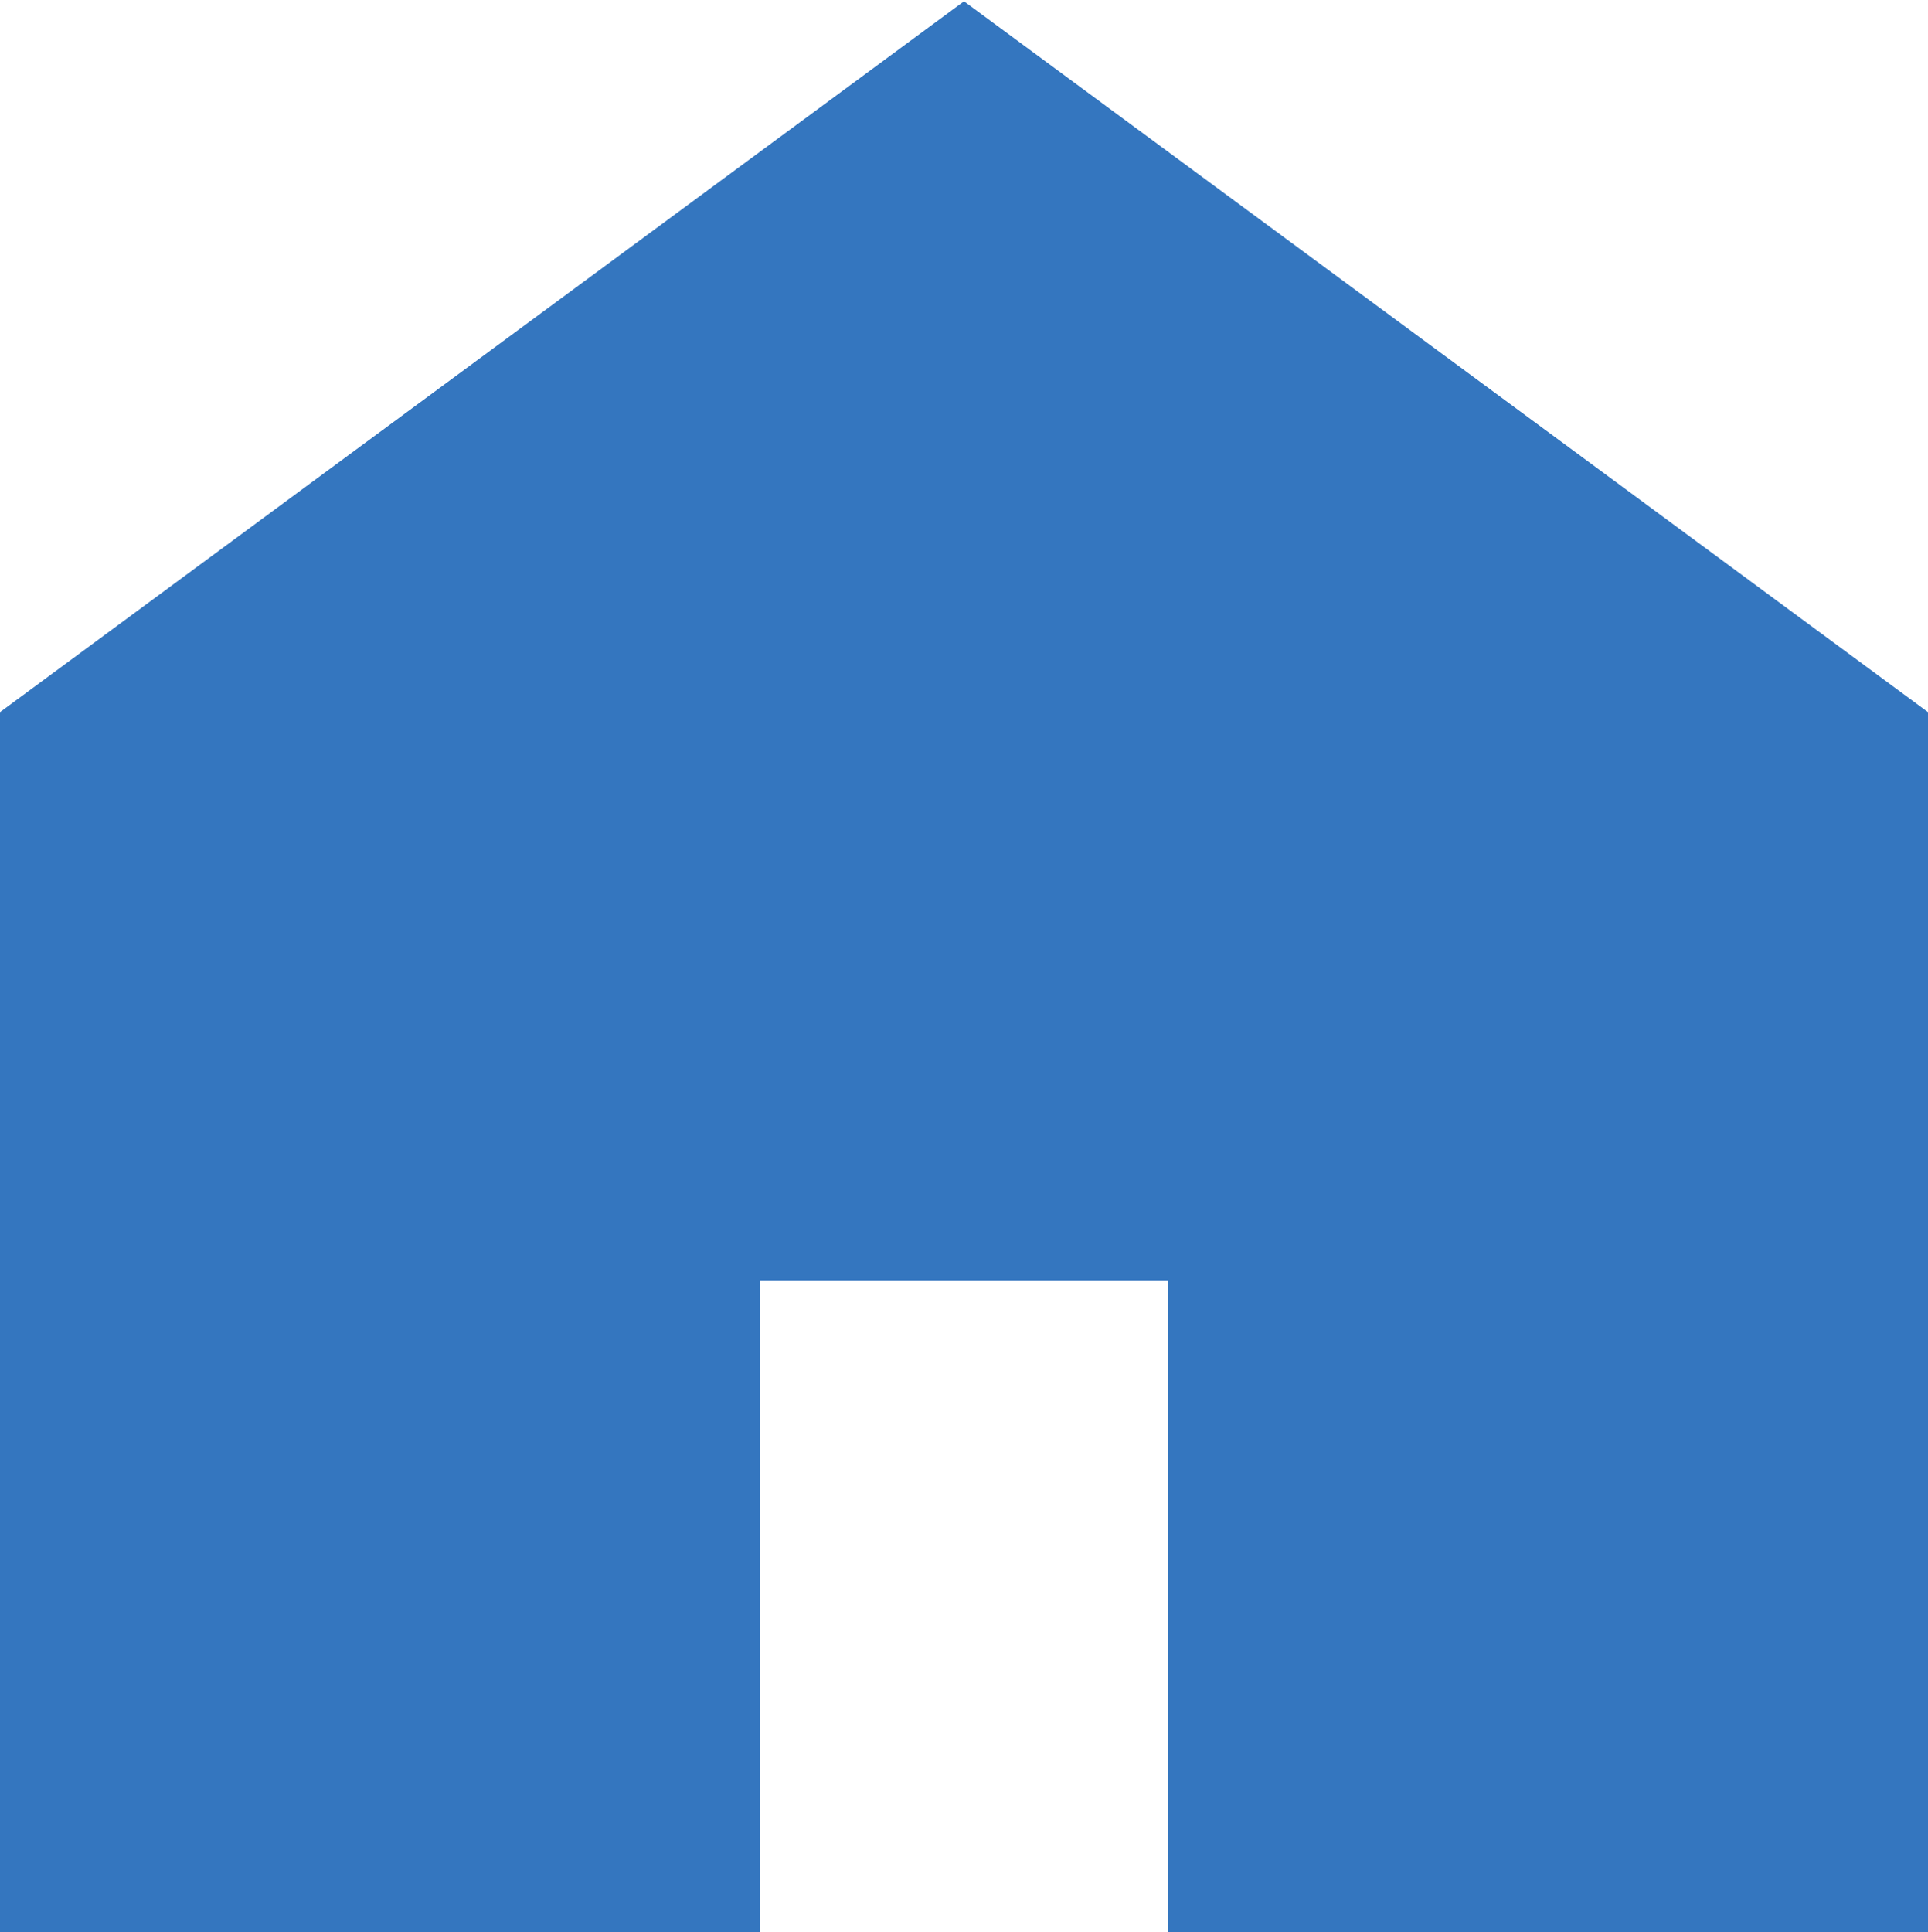
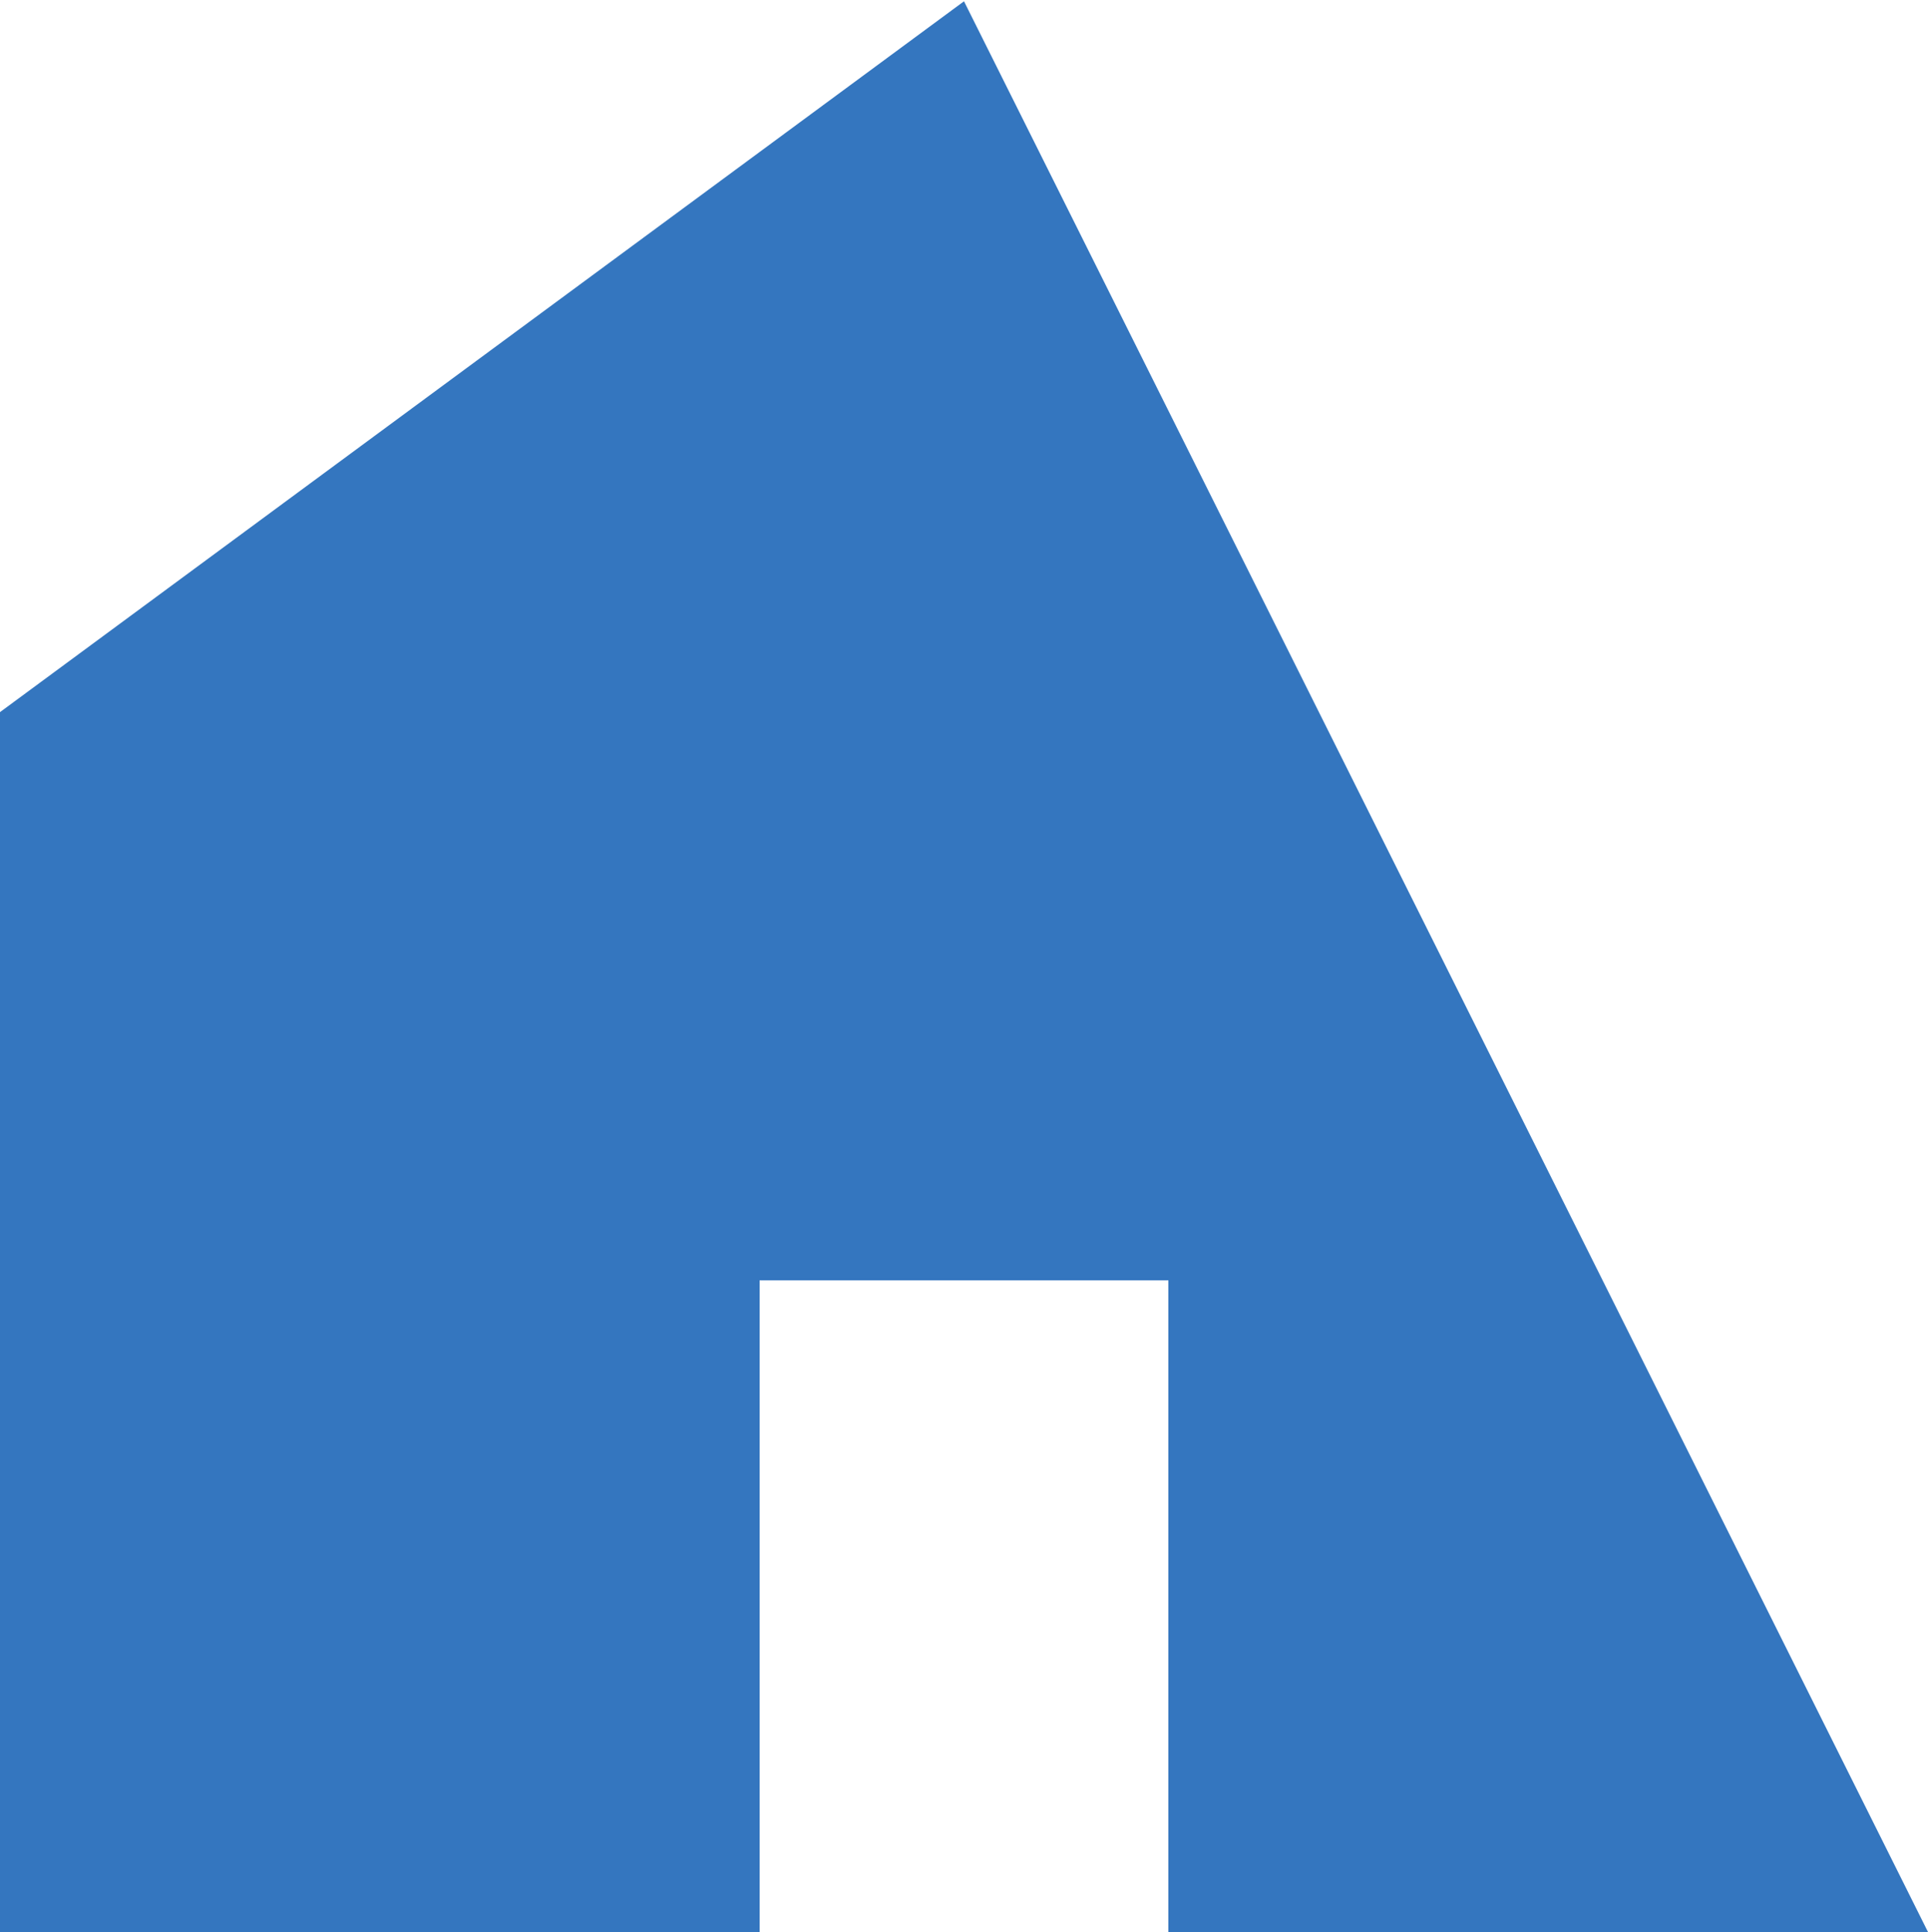
<svg xmlns="http://www.w3.org/2000/svg" width="15" height="15.03" viewBox="0 0 15 15.03">
  <defs>
    <style>
      .cls-1 {
        fill: #3476bf;
        fill-rule: evenodd;
      }
    </style>
  </defs>
-   <path id="シェイプ_864" data-name="シェイプ 864" class="cls-1" d="M1213.5,6458.07l-7.5,5.53v9.49h5.91v-5.07h3.18v5.07H1221v-9.49Z" transform="translate(-1206 -6458.06)" />
+   <path id="シェイプ_864" data-name="シェイプ 864" class="cls-1" d="M1213.5,6458.07l-7.5,5.53v9.49h5.91v-5.07h3.18v5.07H1221Z" transform="translate(-1206 -6458.06)" />
</svg>